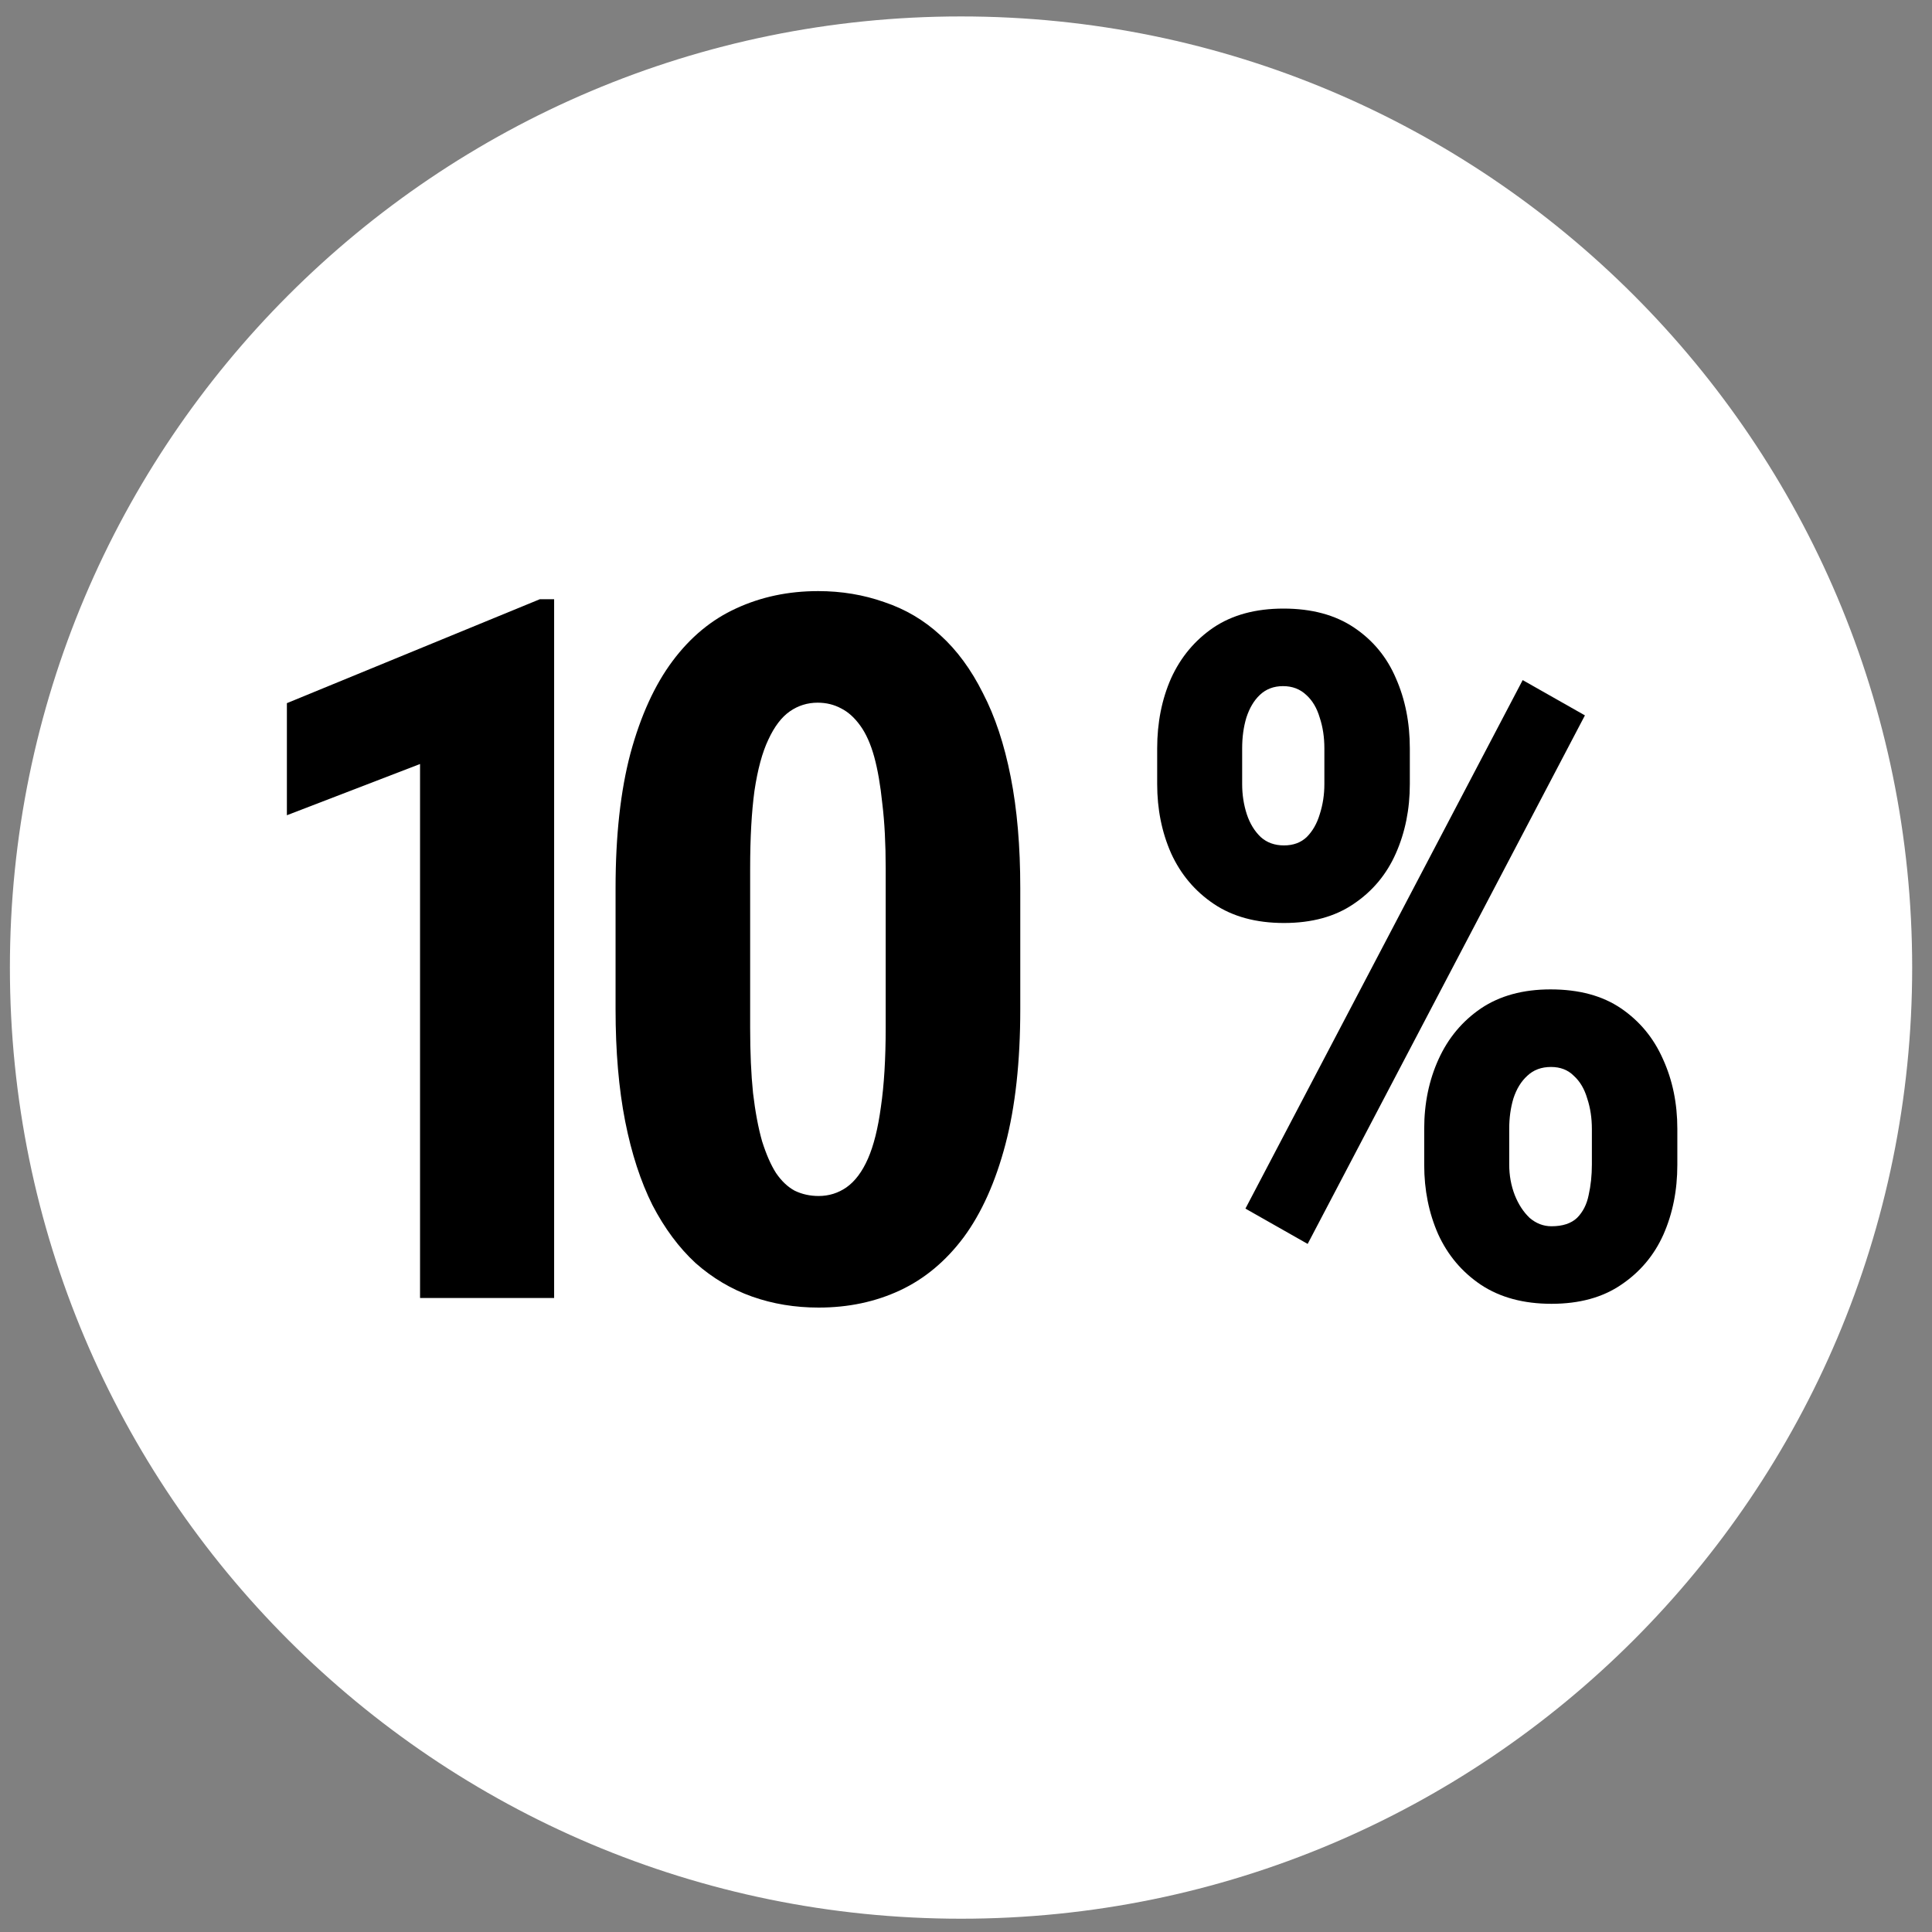
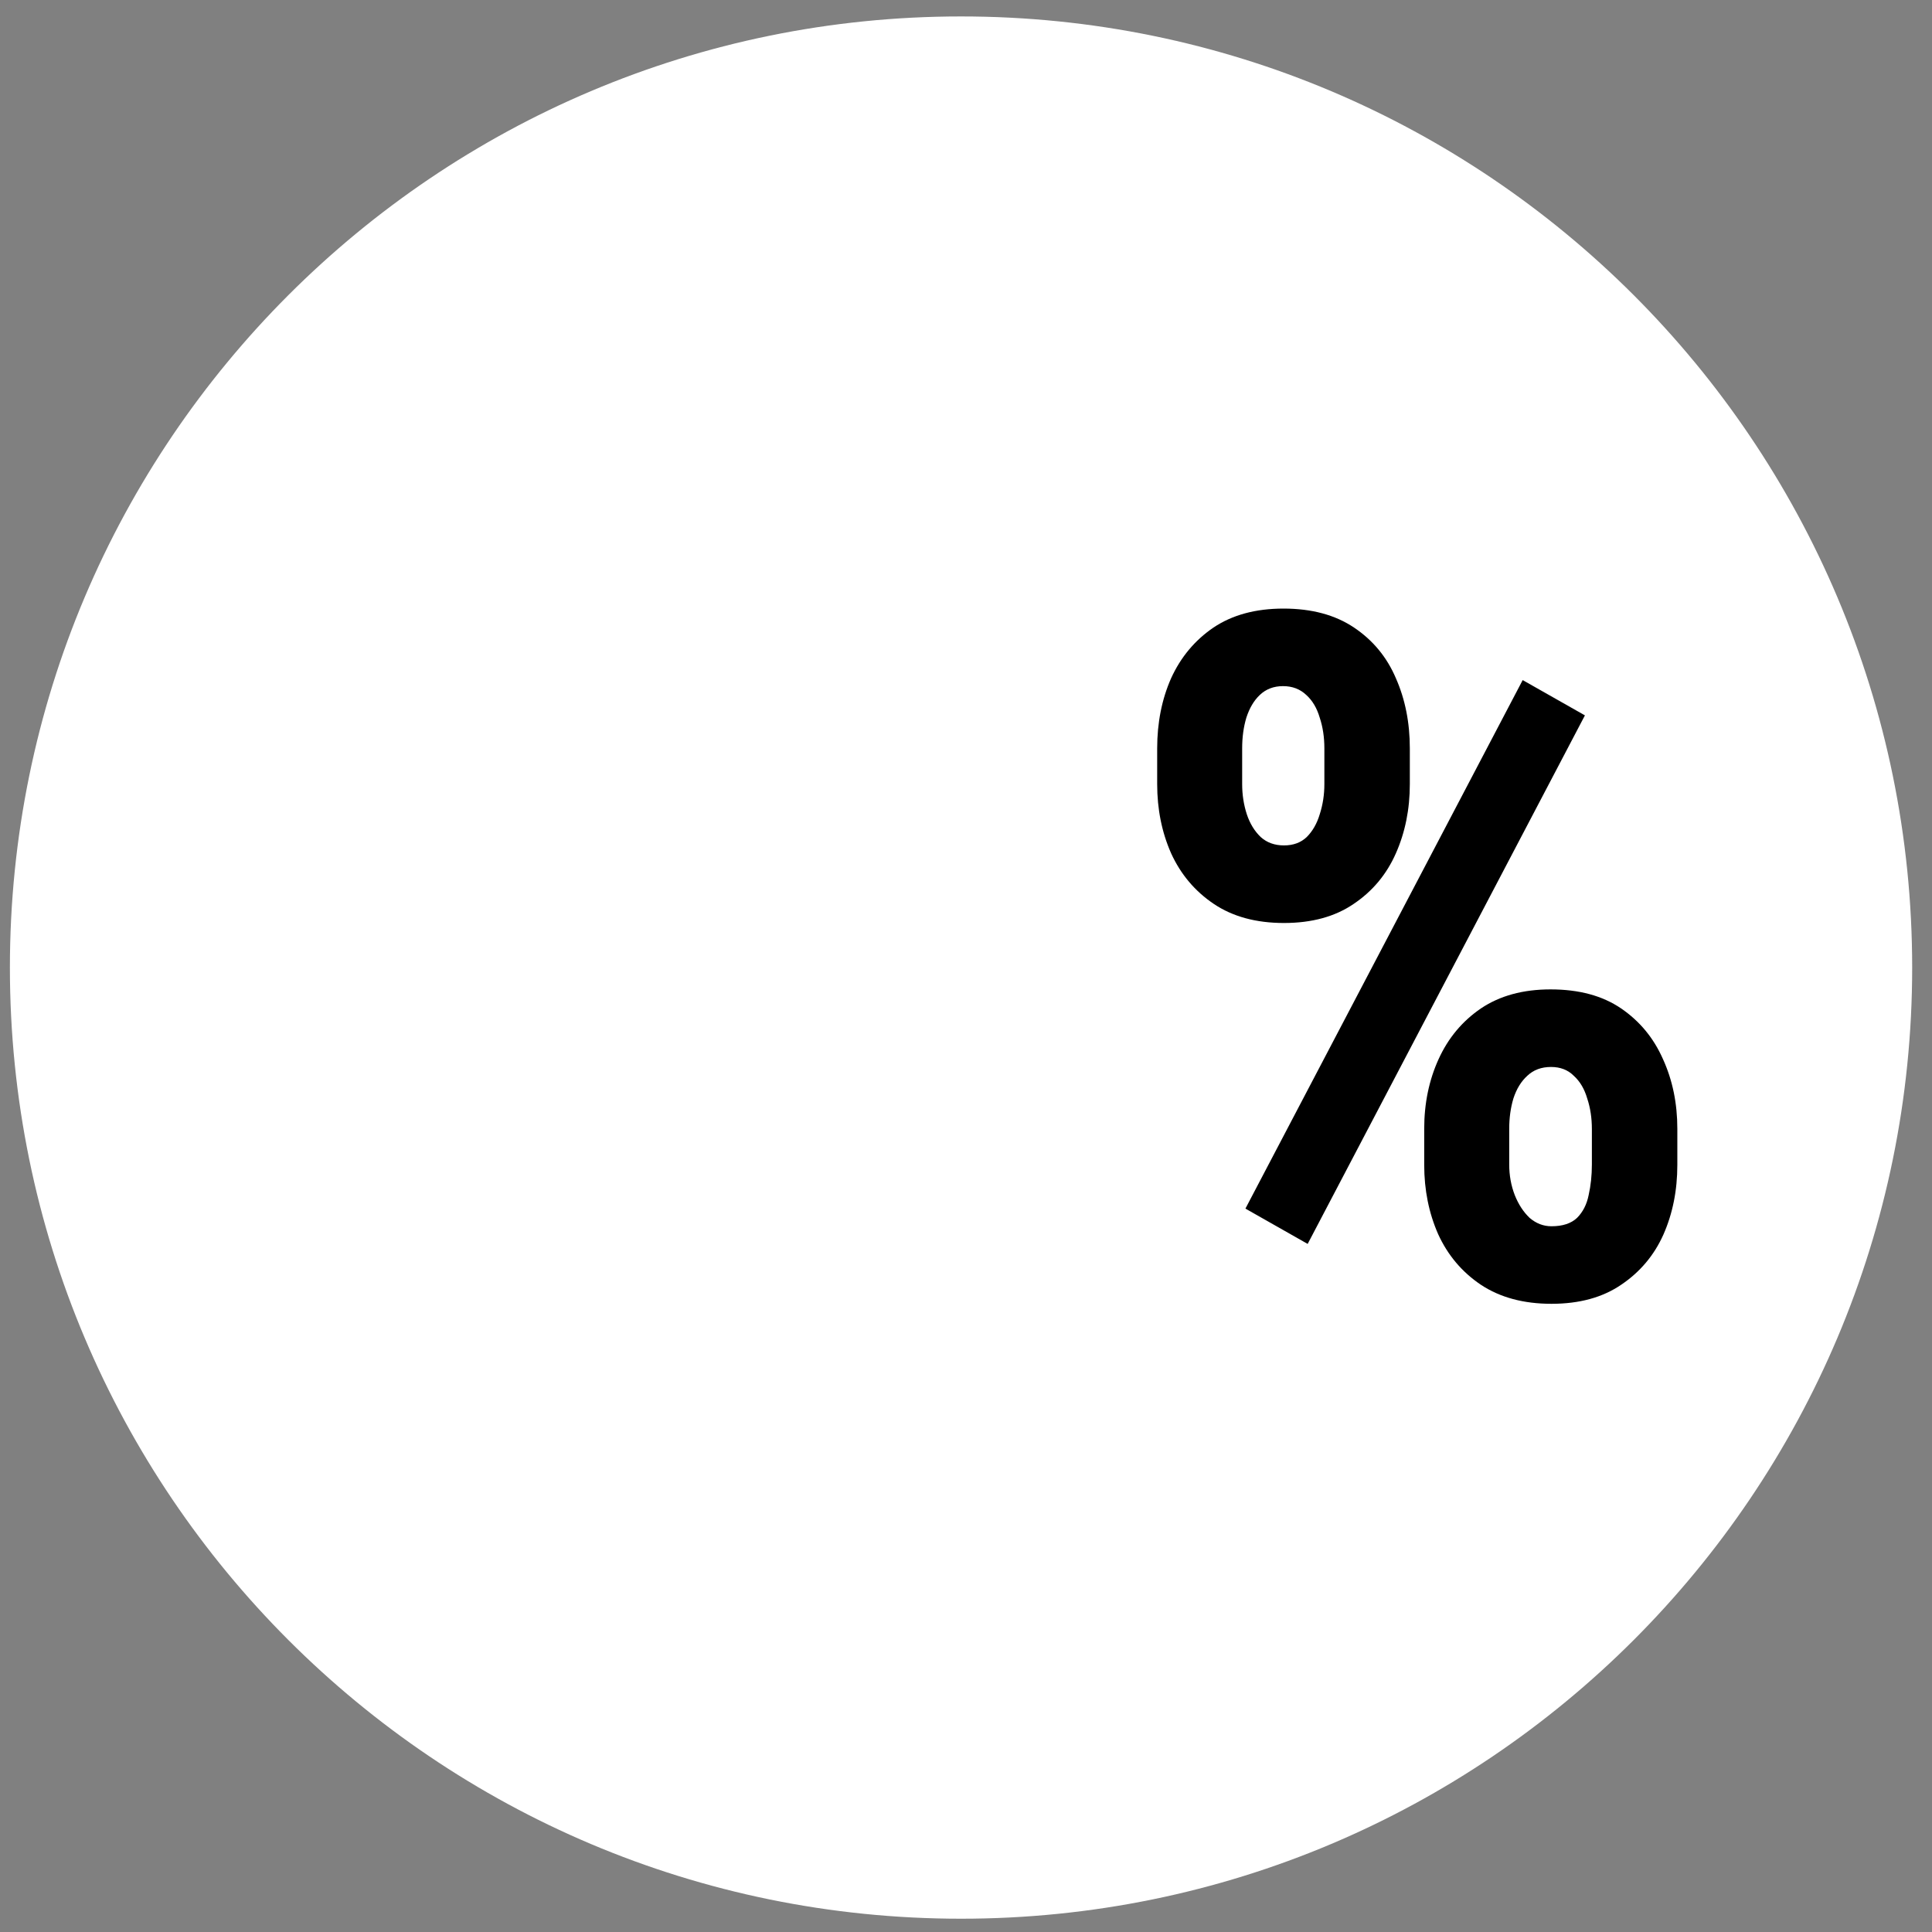
<svg xmlns="http://www.w3.org/2000/svg" width="65" height="65" viewBox="0 0 65 65" fill="none">
  <rect x="0" y="0" width="65" height="65" fill="#808080" stroke="none" />
  <g clip-path="url(#clip0_541_86)">
    <path d="M32.333 64.553C50.006 64.553 64.333 50.226 64.333 32.553C64.333 14.88 50.006 0.553 32.333 0.553C14.66 0.553 0.333 14.88 0.333 32.553C0.333 50.226 14.66 64.553 32.333 64.553Z" fill="white" />
    <path d="M38.932 26.381V25.178C38.932 24.313 39.088 23.527 39.401 22.818C39.724 22.11 40.198 21.542 40.823 21.115C41.458 20.688 42.245 20.475 43.182 20.475C44.13 20.475 44.922 20.688 45.557 21.115C46.193 21.542 46.661 22.11 46.963 22.818C47.276 23.527 47.432 24.313 47.432 25.178V26.381C47.432 27.225 47.276 28.001 46.963 28.709C46.651 29.417 46.177 29.985 45.541 30.412C44.916 30.839 44.135 31.053 43.198 31.053C42.26 31.053 41.474 30.839 40.838 30.412C40.203 29.985 39.724 29.417 39.401 28.709C39.088 28.001 38.932 27.225 38.932 26.381ZM41.791 25.178V26.381C41.791 26.735 41.843 27.074 41.948 27.396C42.052 27.709 42.208 27.964 42.416 28.162C42.625 28.35 42.885 28.443 43.198 28.443C43.51 28.443 43.765 28.35 43.963 28.162C44.161 27.964 44.307 27.709 44.401 27.396C44.505 27.074 44.557 26.735 44.557 26.381V25.178C44.557 24.803 44.505 24.459 44.401 24.146C44.307 23.824 44.156 23.568 43.948 23.381C43.739 23.183 43.479 23.084 43.166 23.084C42.854 23.084 42.593 23.183 42.385 23.381C42.187 23.568 42.036 23.824 41.932 24.146C41.838 24.459 41.791 24.803 41.791 25.178ZM47.916 39.193V37.975C47.916 37.12 48.078 36.339 48.401 35.631C48.724 34.922 49.198 34.355 49.823 33.928C50.458 33.501 51.239 33.287 52.166 33.287C53.125 33.287 53.916 33.501 54.541 33.928C55.166 34.355 55.635 34.922 55.948 35.631C56.271 36.339 56.432 37.12 56.432 37.975V39.193C56.432 40.047 56.276 40.829 55.963 41.537C55.651 42.235 55.177 42.797 54.541 43.225C53.916 43.652 53.135 43.865 52.198 43.865C51.26 43.865 50.468 43.652 49.823 43.225C49.187 42.797 48.708 42.23 48.385 41.522C48.073 40.813 47.916 40.037 47.916 39.193ZM50.776 37.975V39.178C50.776 39.542 50.838 39.886 50.963 40.209C51.088 40.522 51.255 40.777 51.463 40.975C51.682 41.162 51.927 41.256 52.198 41.256C52.573 41.256 52.859 41.162 53.057 40.975C53.255 40.777 53.385 40.522 53.448 40.209C53.521 39.886 53.557 39.542 53.557 39.178V37.99C53.557 37.615 53.505 37.272 53.401 36.959C53.307 36.636 53.156 36.381 52.948 36.193C52.75 35.995 52.495 35.897 52.182 35.897C51.859 35.897 51.593 35.995 51.385 36.193C51.177 36.381 51.021 36.636 50.916 36.959C50.823 37.272 50.776 37.61 50.776 37.975ZM53.323 24.068L43.995 41.85L41.901 40.662L51.229 22.881L53.323 24.068Z" fill="black" />
-     <path d="M34.326 29.877V33.954C34.326 35.715 34.16 37.23 33.827 38.498C33.493 39.765 33.026 40.807 32.425 41.623C31.823 42.429 31.109 43.025 30.282 43.412C29.454 43.799 28.541 43.992 27.542 43.992C26.747 43.992 26.001 43.869 25.303 43.622C24.604 43.374 23.971 42.998 23.401 42.494C22.843 41.978 22.359 41.328 21.951 40.544C21.554 39.749 21.247 38.809 21.033 37.724C20.818 36.628 20.71 35.372 20.71 33.954V29.877C20.71 28.115 20.877 26.606 21.21 25.349C21.554 24.081 22.026 23.045 22.628 22.239C23.229 21.434 23.944 20.843 24.771 20.467C25.609 20.08 26.527 19.887 27.526 19.887C28.31 19.887 29.052 20.01 29.75 20.257C30.459 20.494 31.087 20.864 31.635 21.369C32.194 21.874 32.672 22.524 33.069 23.319C33.477 24.103 33.789 25.043 34.004 26.139C34.219 27.224 34.326 28.47 34.326 29.877ZM29.798 34.582V29.216C29.798 28.389 29.761 27.664 29.685 27.041C29.621 26.418 29.53 25.892 29.412 25.462C29.293 25.032 29.138 24.683 28.944 24.415C28.751 24.146 28.536 23.953 28.3 23.834C28.063 23.706 27.8 23.641 27.51 23.641C27.166 23.641 26.855 23.738 26.576 23.931C26.296 24.125 26.055 24.441 25.851 24.882C25.646 25.311 25.491 25.886 25.383 26.606C25.287 27.315 25.238 28.185 25.238 29.216V34.582C25.238 35.409 25.27 36.14 25.335 36.773C25.41 37.407 25.512 37.95 25.641 38.401C25.781 38.841 25.936 39.196 26.108 39.464C26.291 39.733 26.5 39.932 26.737 40.06C26.984 40.179 27.252 40.238 27.542 40.238C27.886 40.238 28.198 40.141 28.477 39.948C28.767 39.744 29.009 39.421 29.202 38.981C29.395 38.541 29.54 37.96 29.637 37.241C29.744 36.51 29.798 35.624 29.798 34.582Z" fill="black" />
-     <path d="M18.643 20.161V43.67H14.132V25.704L9.652 27.428V23.657L18.16 20.161H18.643Z" fill="black" />
  </g>
  <defs>
    <clipPath id="clip0_541_86">
      <rect width="65" height="65" fill="white" />
    </clipPath>
  </defs>
</svg>